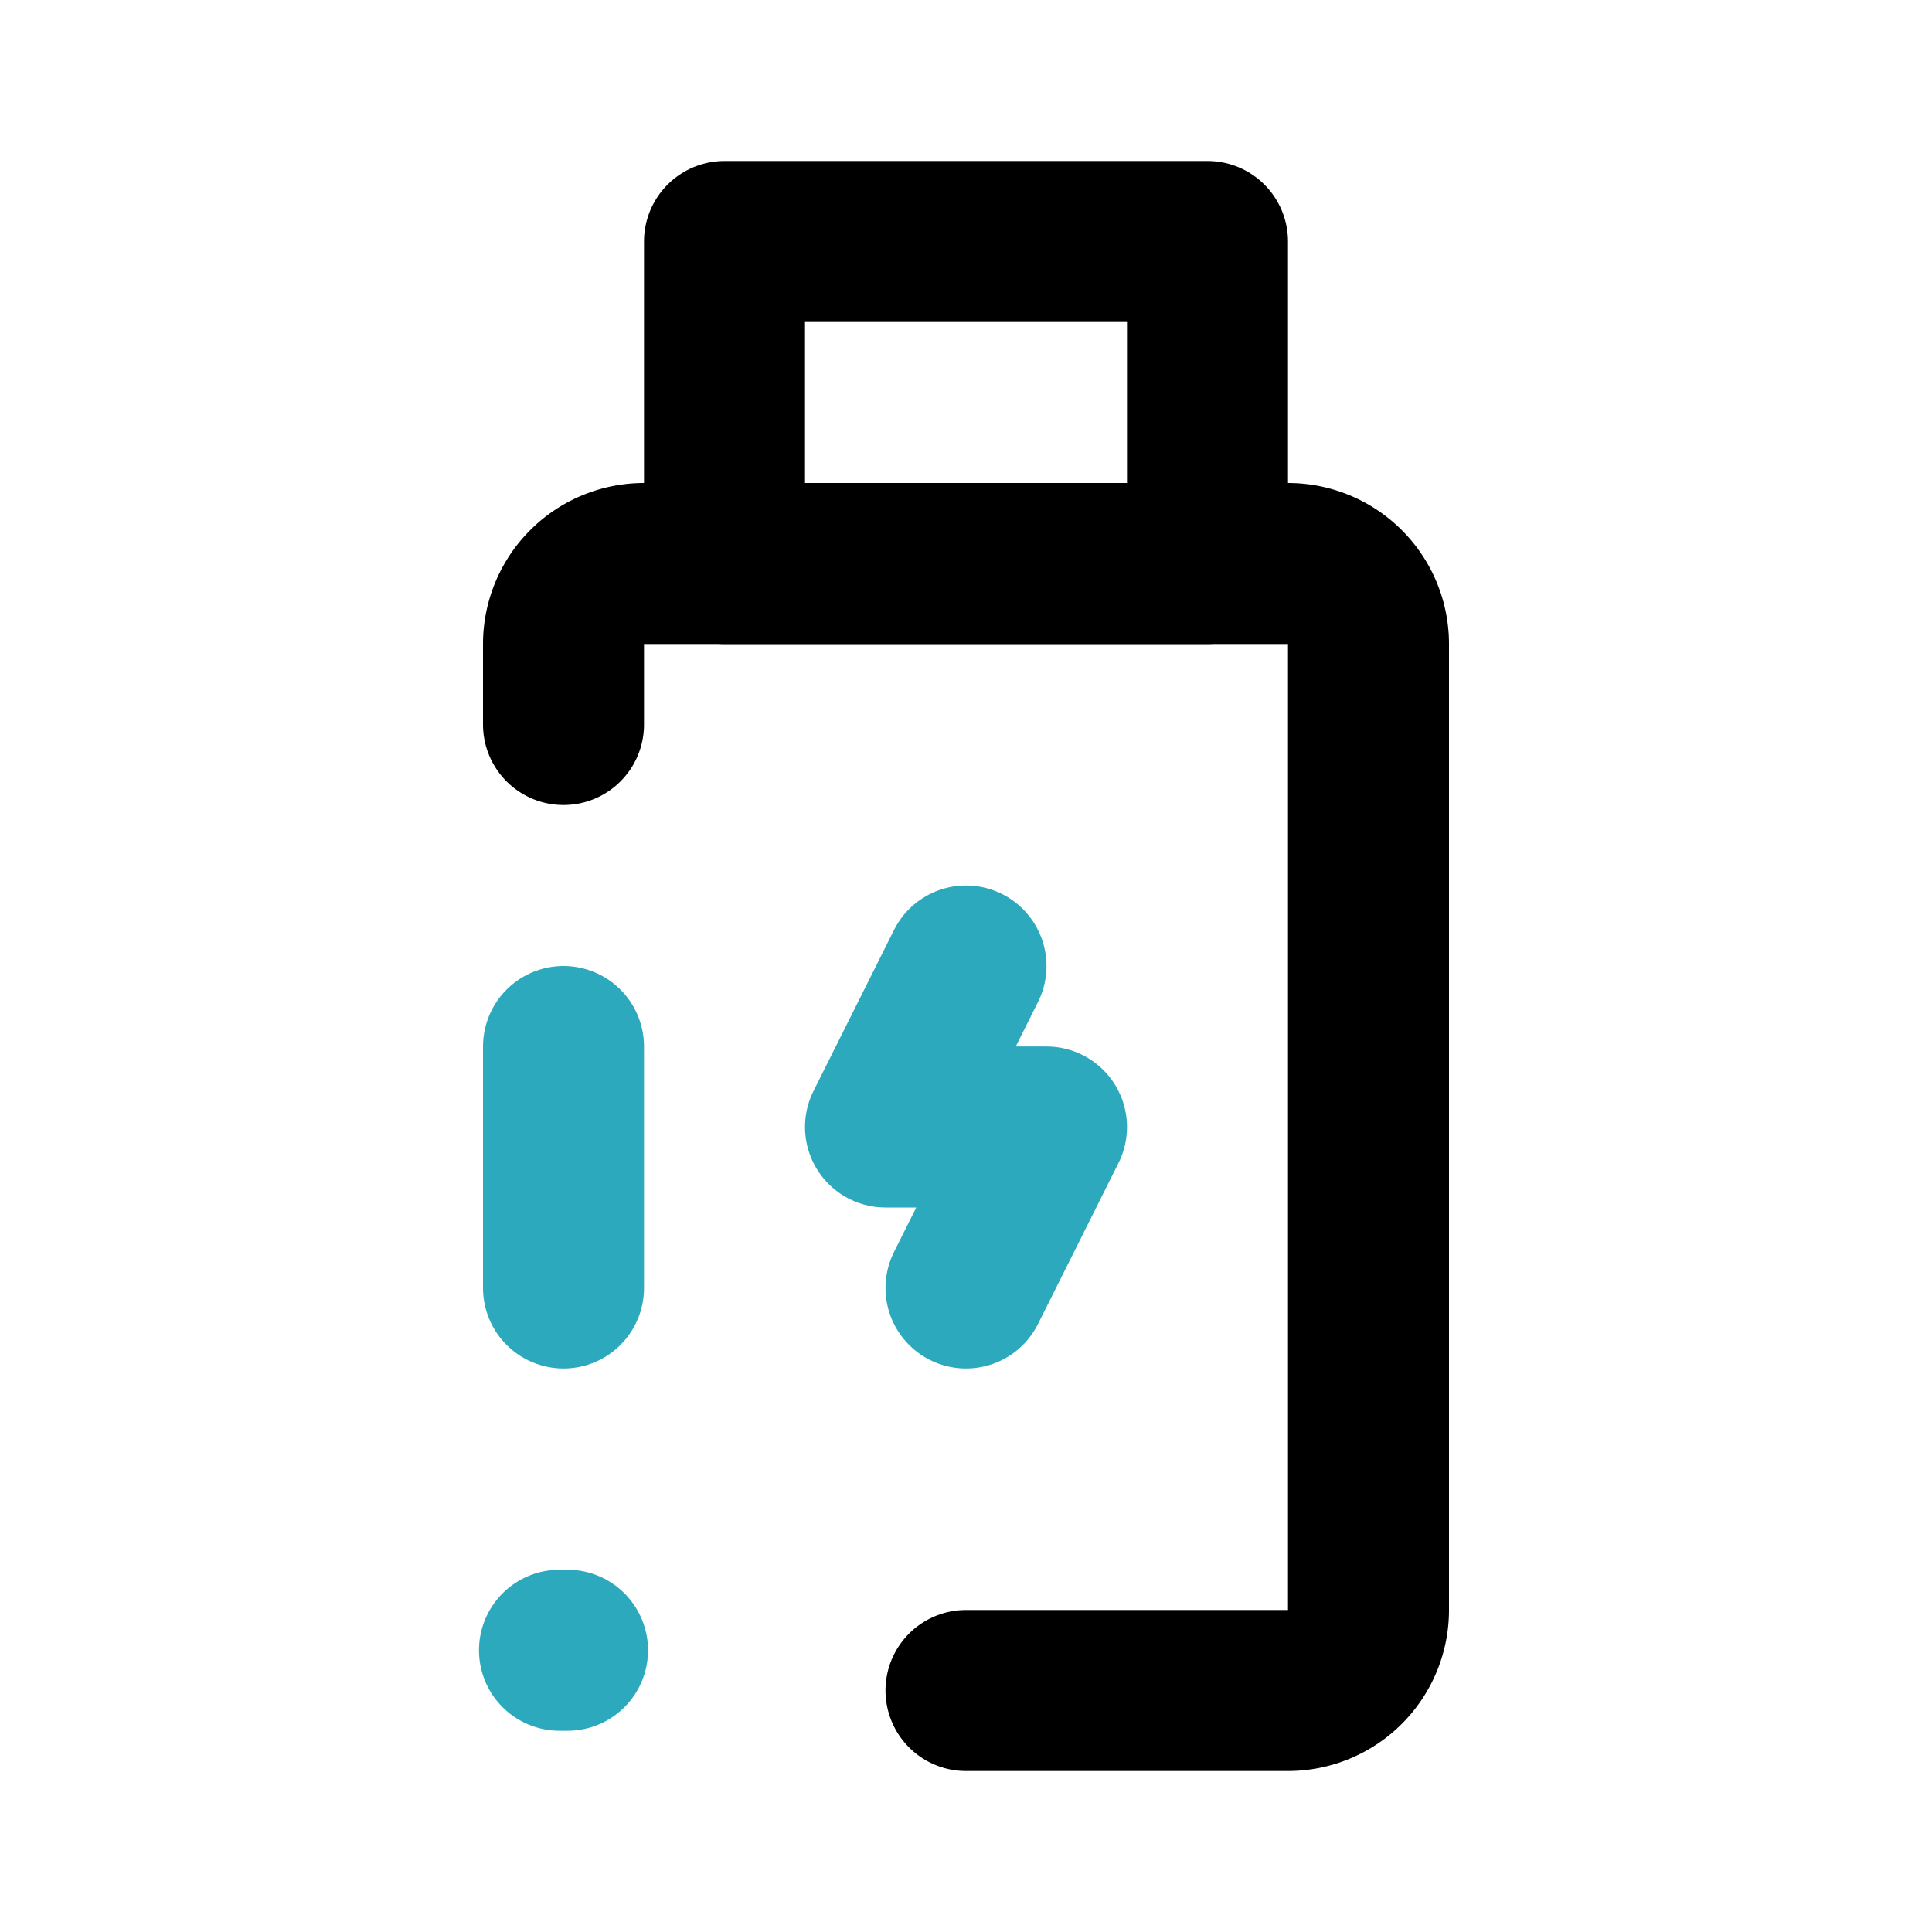
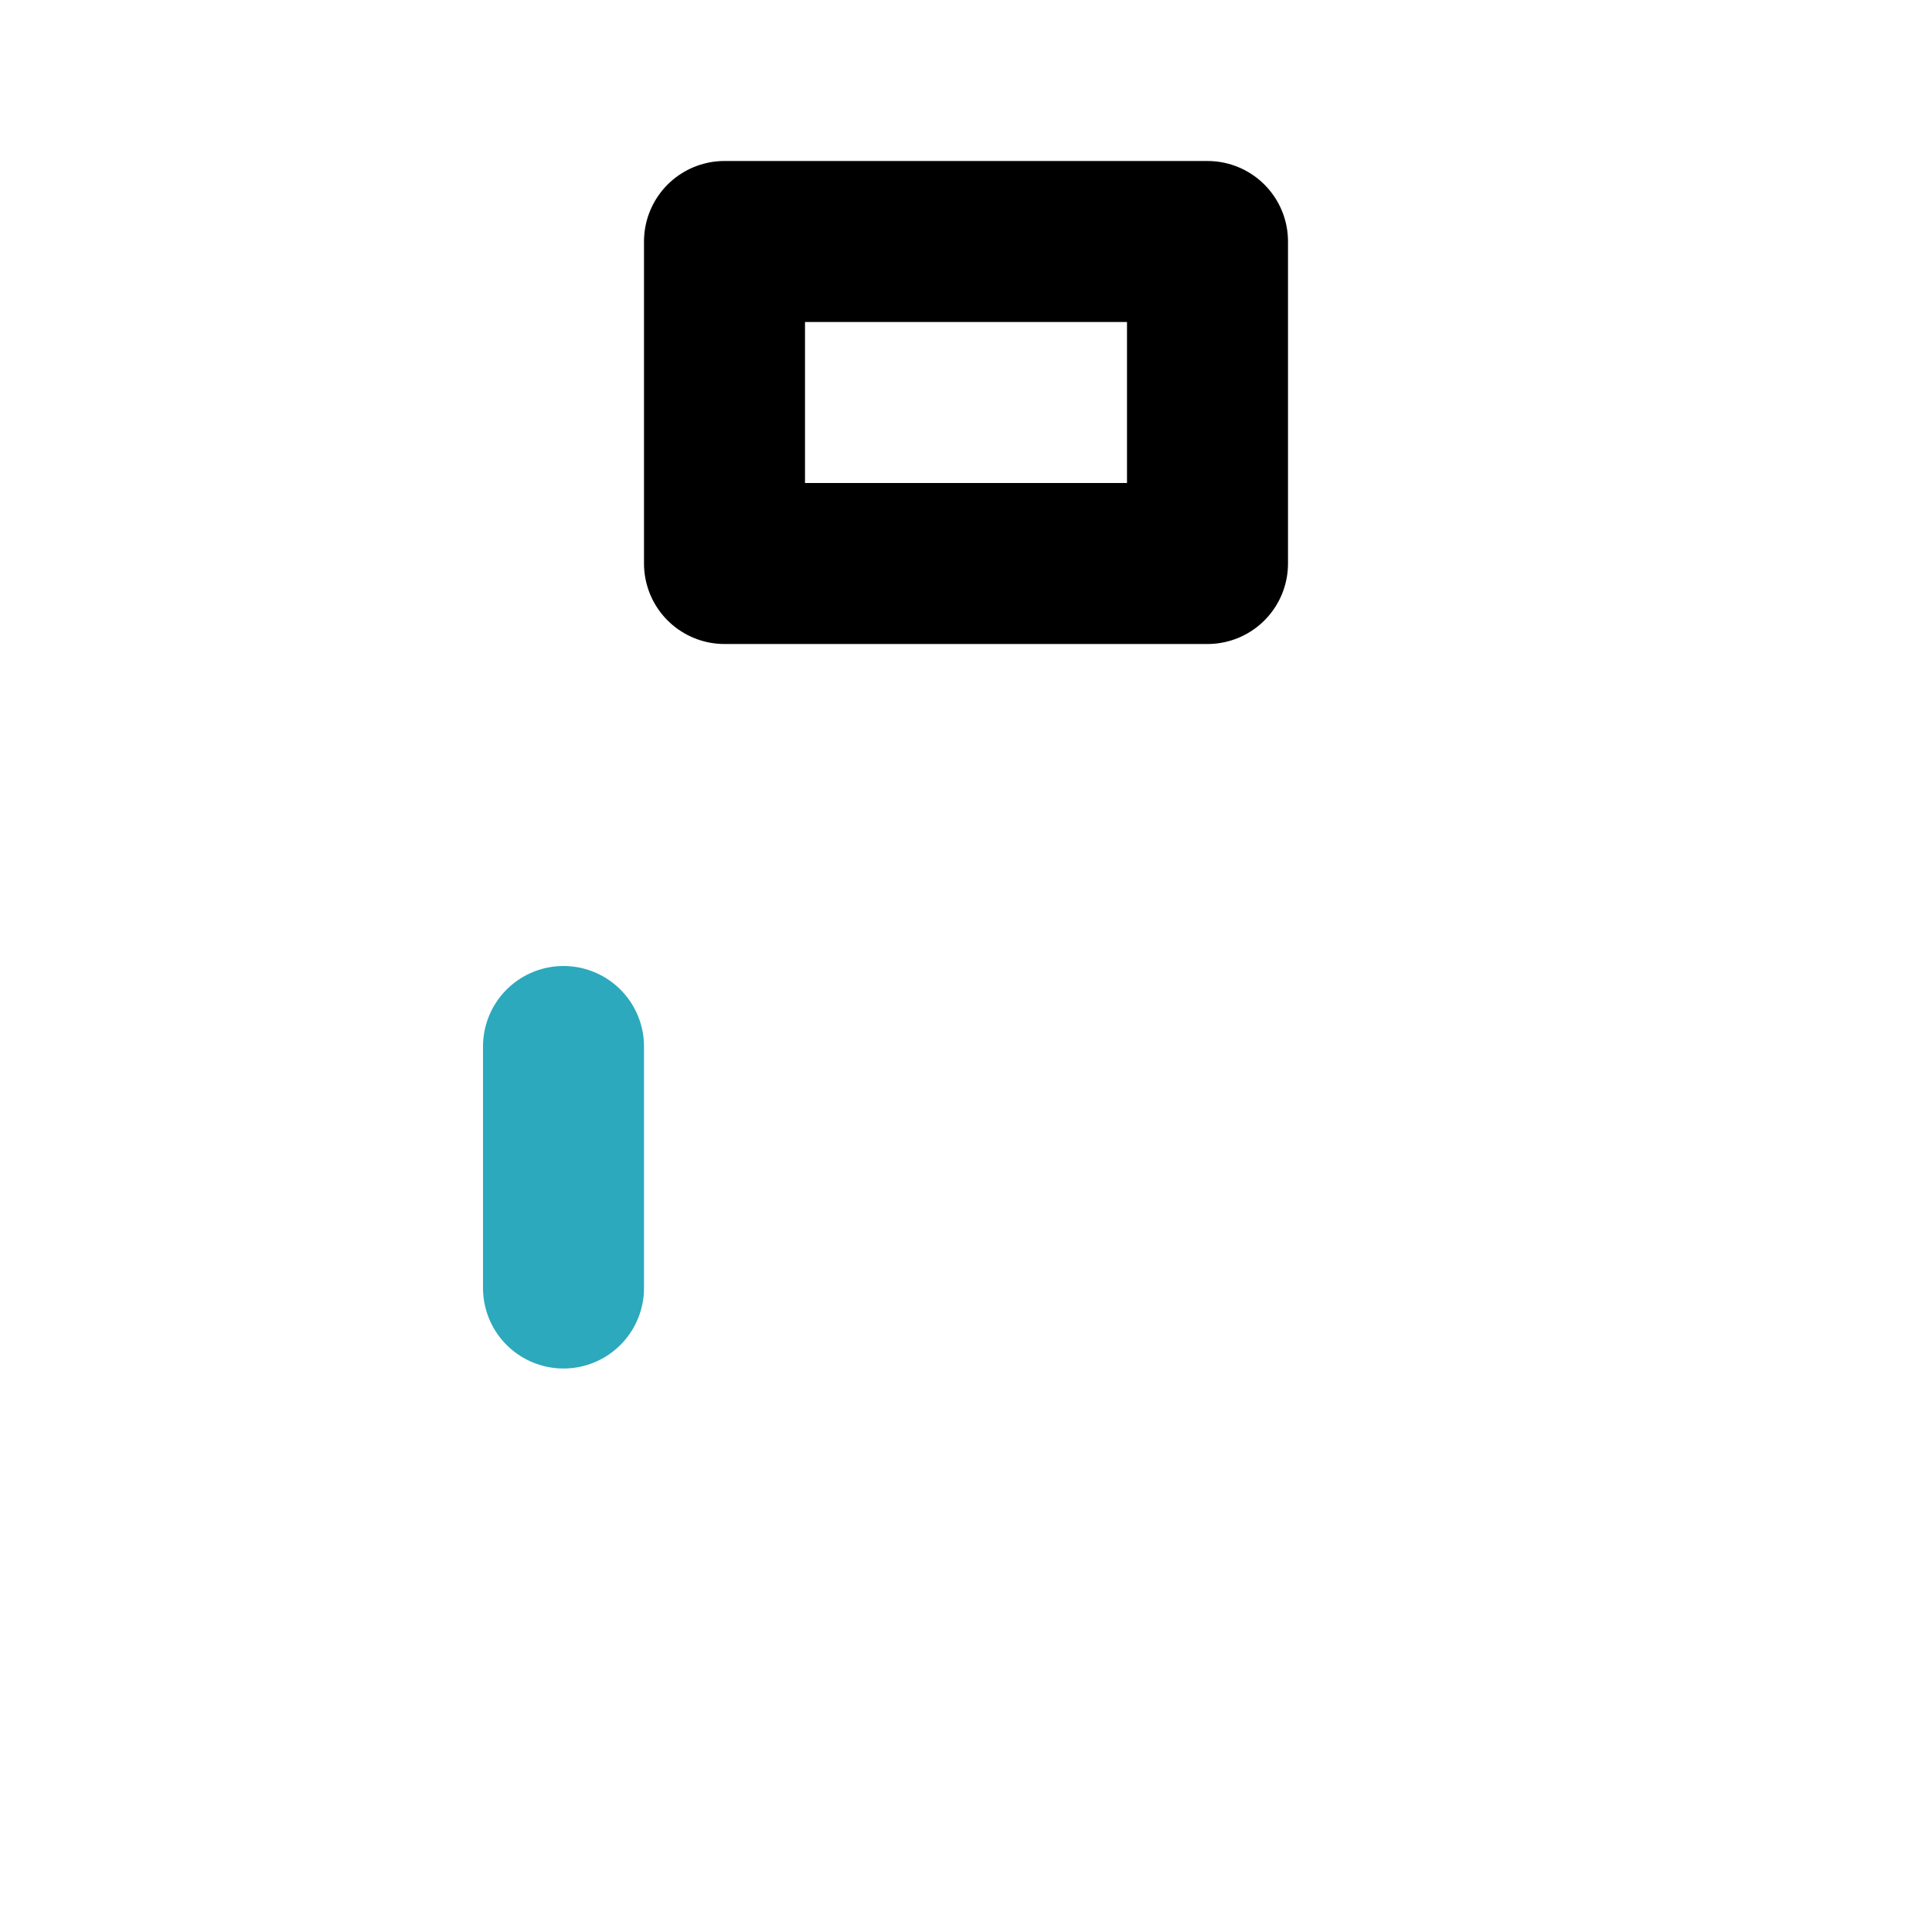
<svg xmlns="http://www.w3.org/2000/svg" fill="#000000" width="800px" height="800px" viewBox="0 0 24 24" id="usb-flash-drive-alert-left" data-name="Line Color" class="icon line-color">
-   <path id="primary" d="M12,21h4a1,1,0,0,0,1-1V8a1,1,0,0,0-1-1H8A1,1,0,0,0,7,8V9" style="fill: none; stroke: rgb(0, 0, 0); stroke-linecap: round; stroke-linejoin: round; stroke-width: 2;" />
-   <polyline id="secondary" points="12 16 13 14 11 14 12 12" style="fill: none; stroke-linecap: round; stroke-linejoin: round; stroke-width: 2; stroke: rgb(44, 169, 188);" />
  <rect id="primary-2" data-name="primary" x="9" y="3" width="6" height="4" transform="translate(24 10) rotate(-180)" style="fill: none; stroke: rgb(0, 0, 0); stroke-linecap: round; stroke-linejoin: round; stroke-width: 2;" />
  <line id="secondary-2" data-name="secondary" x1="7" y1="13" x2="7" y2="16" style="fill: none; stroke-linecap: round; stroke-linejoin: round; stroke-width: 2; stroke: rgb(44, 169, 188);" />
-   <line id="secondary-upstroke" x1="7.05" y1="20.5" x2="6.95" y2="20.5" style="fill: none; stroke-linecap: round; stroke-linejoin: round; stroke-width: 2; stroke: rgb(44, 169, 188);" />
</svg>